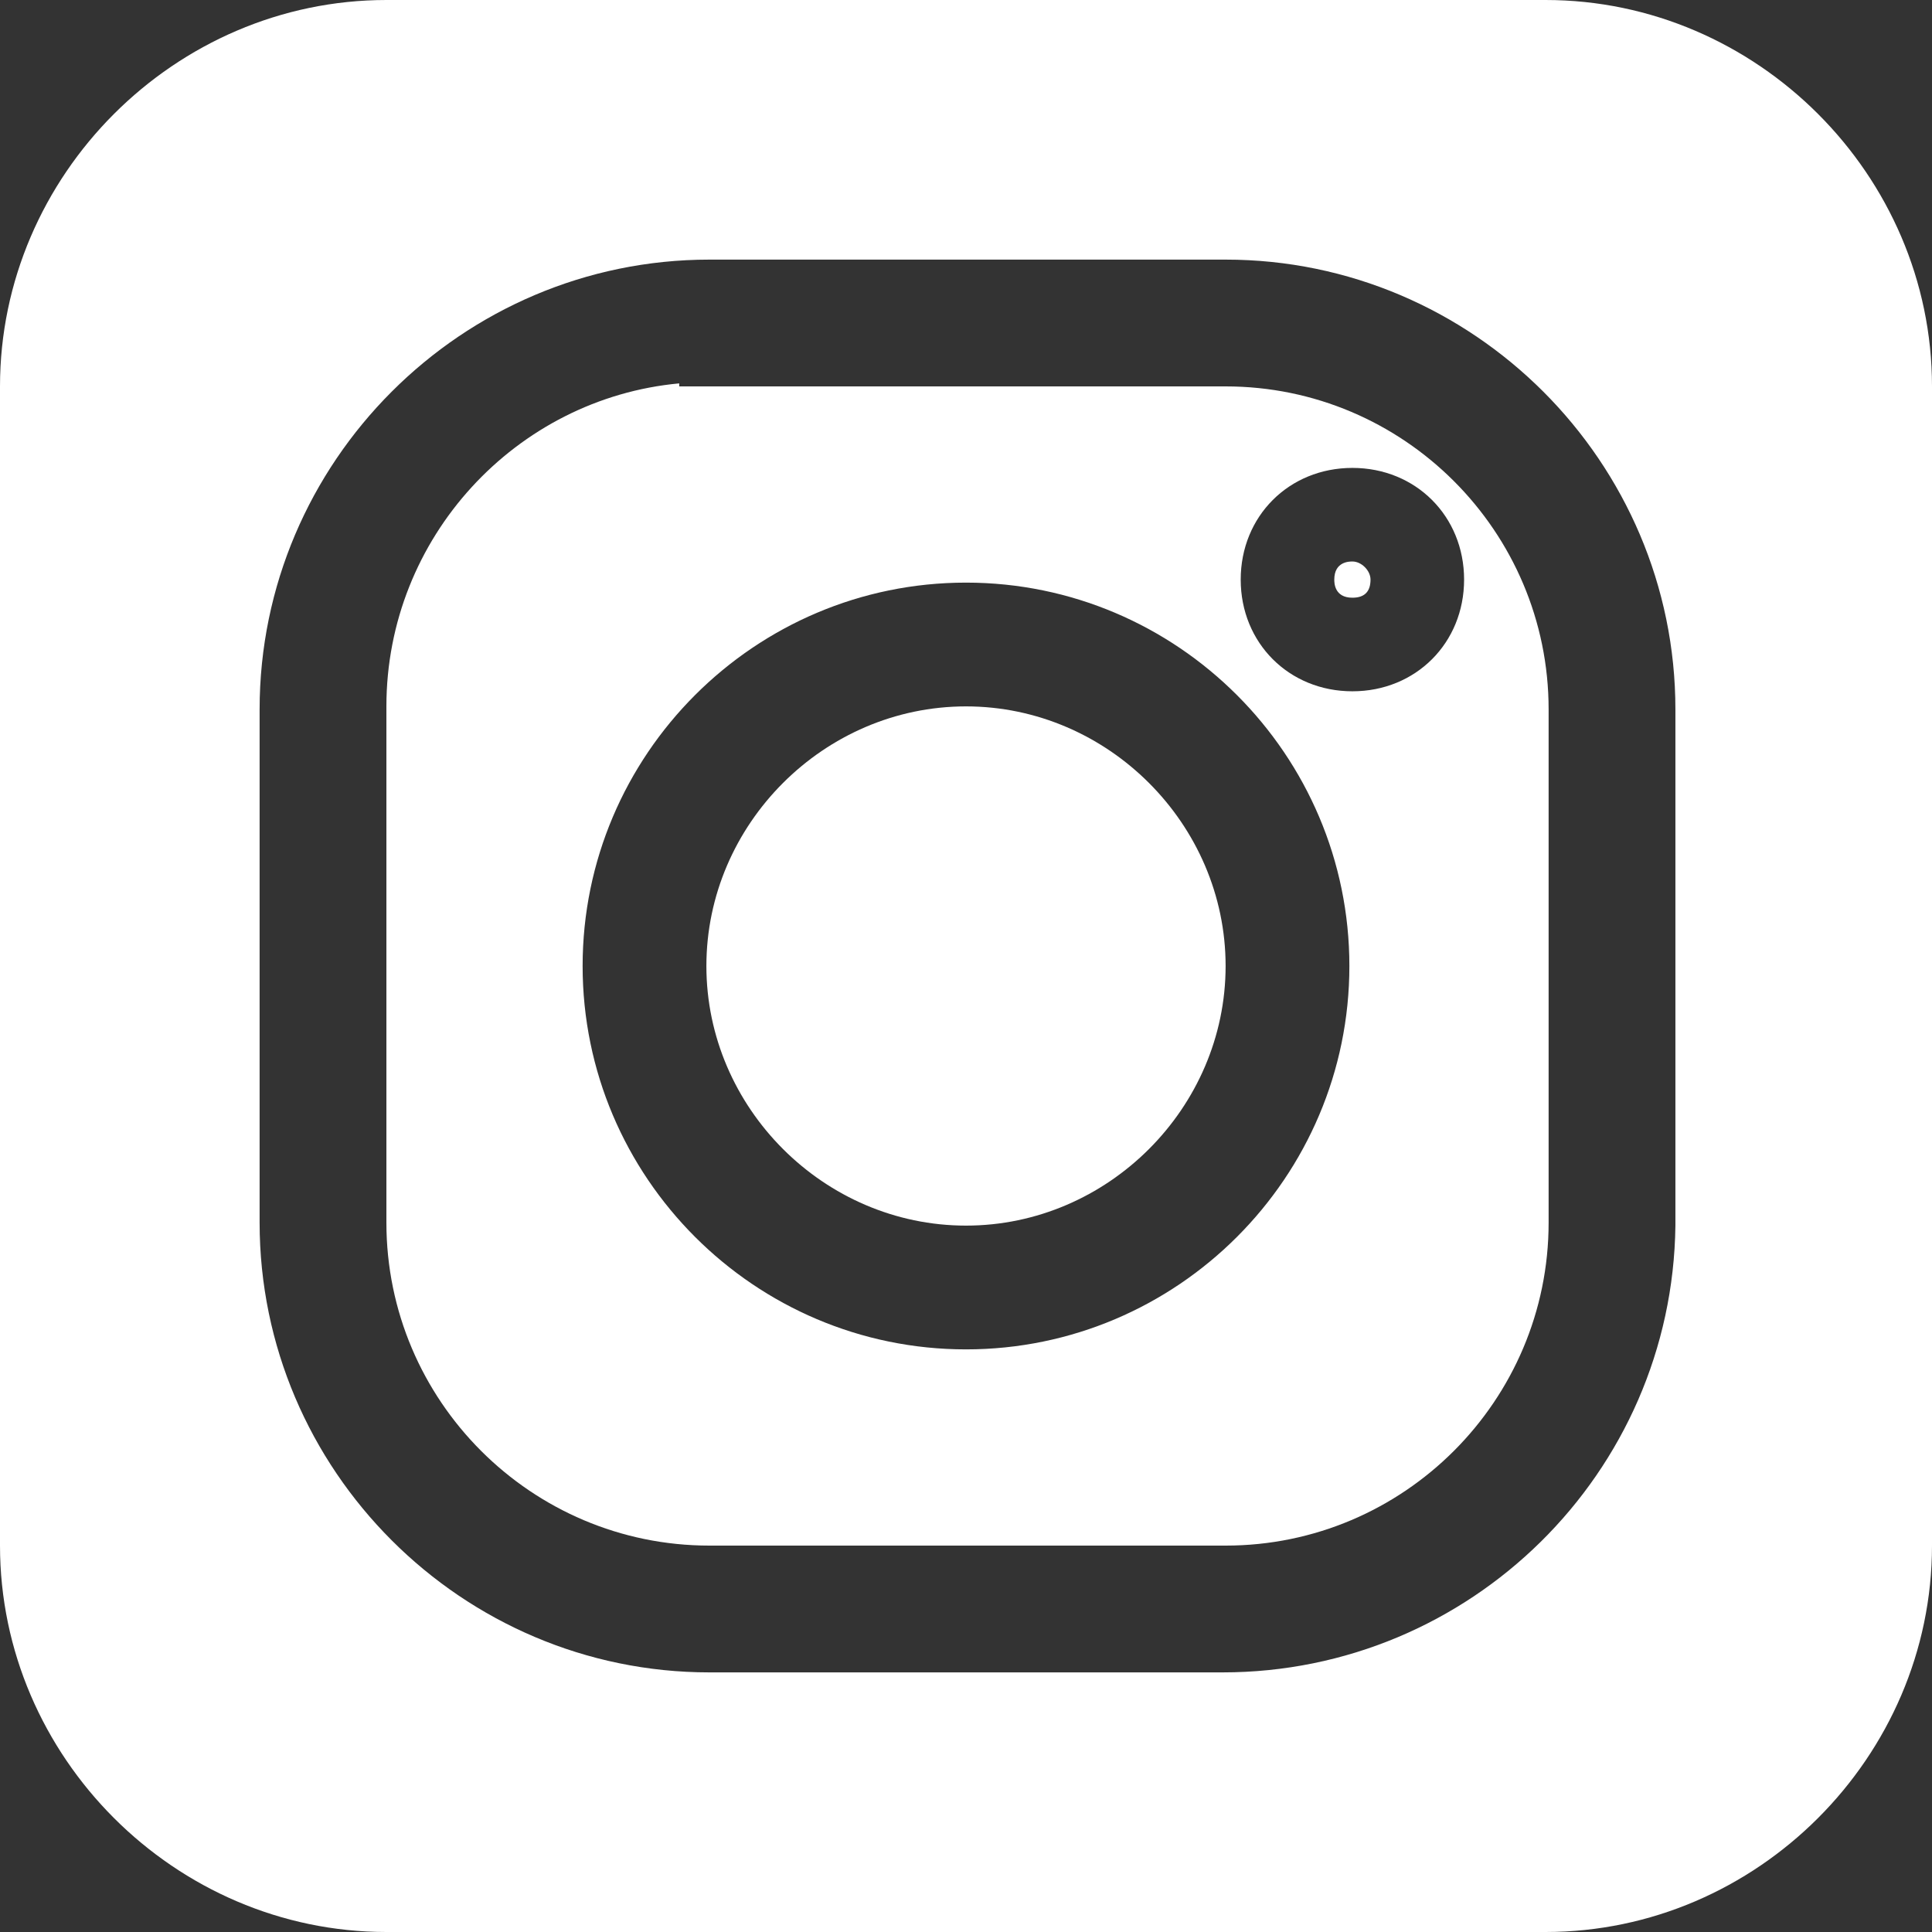
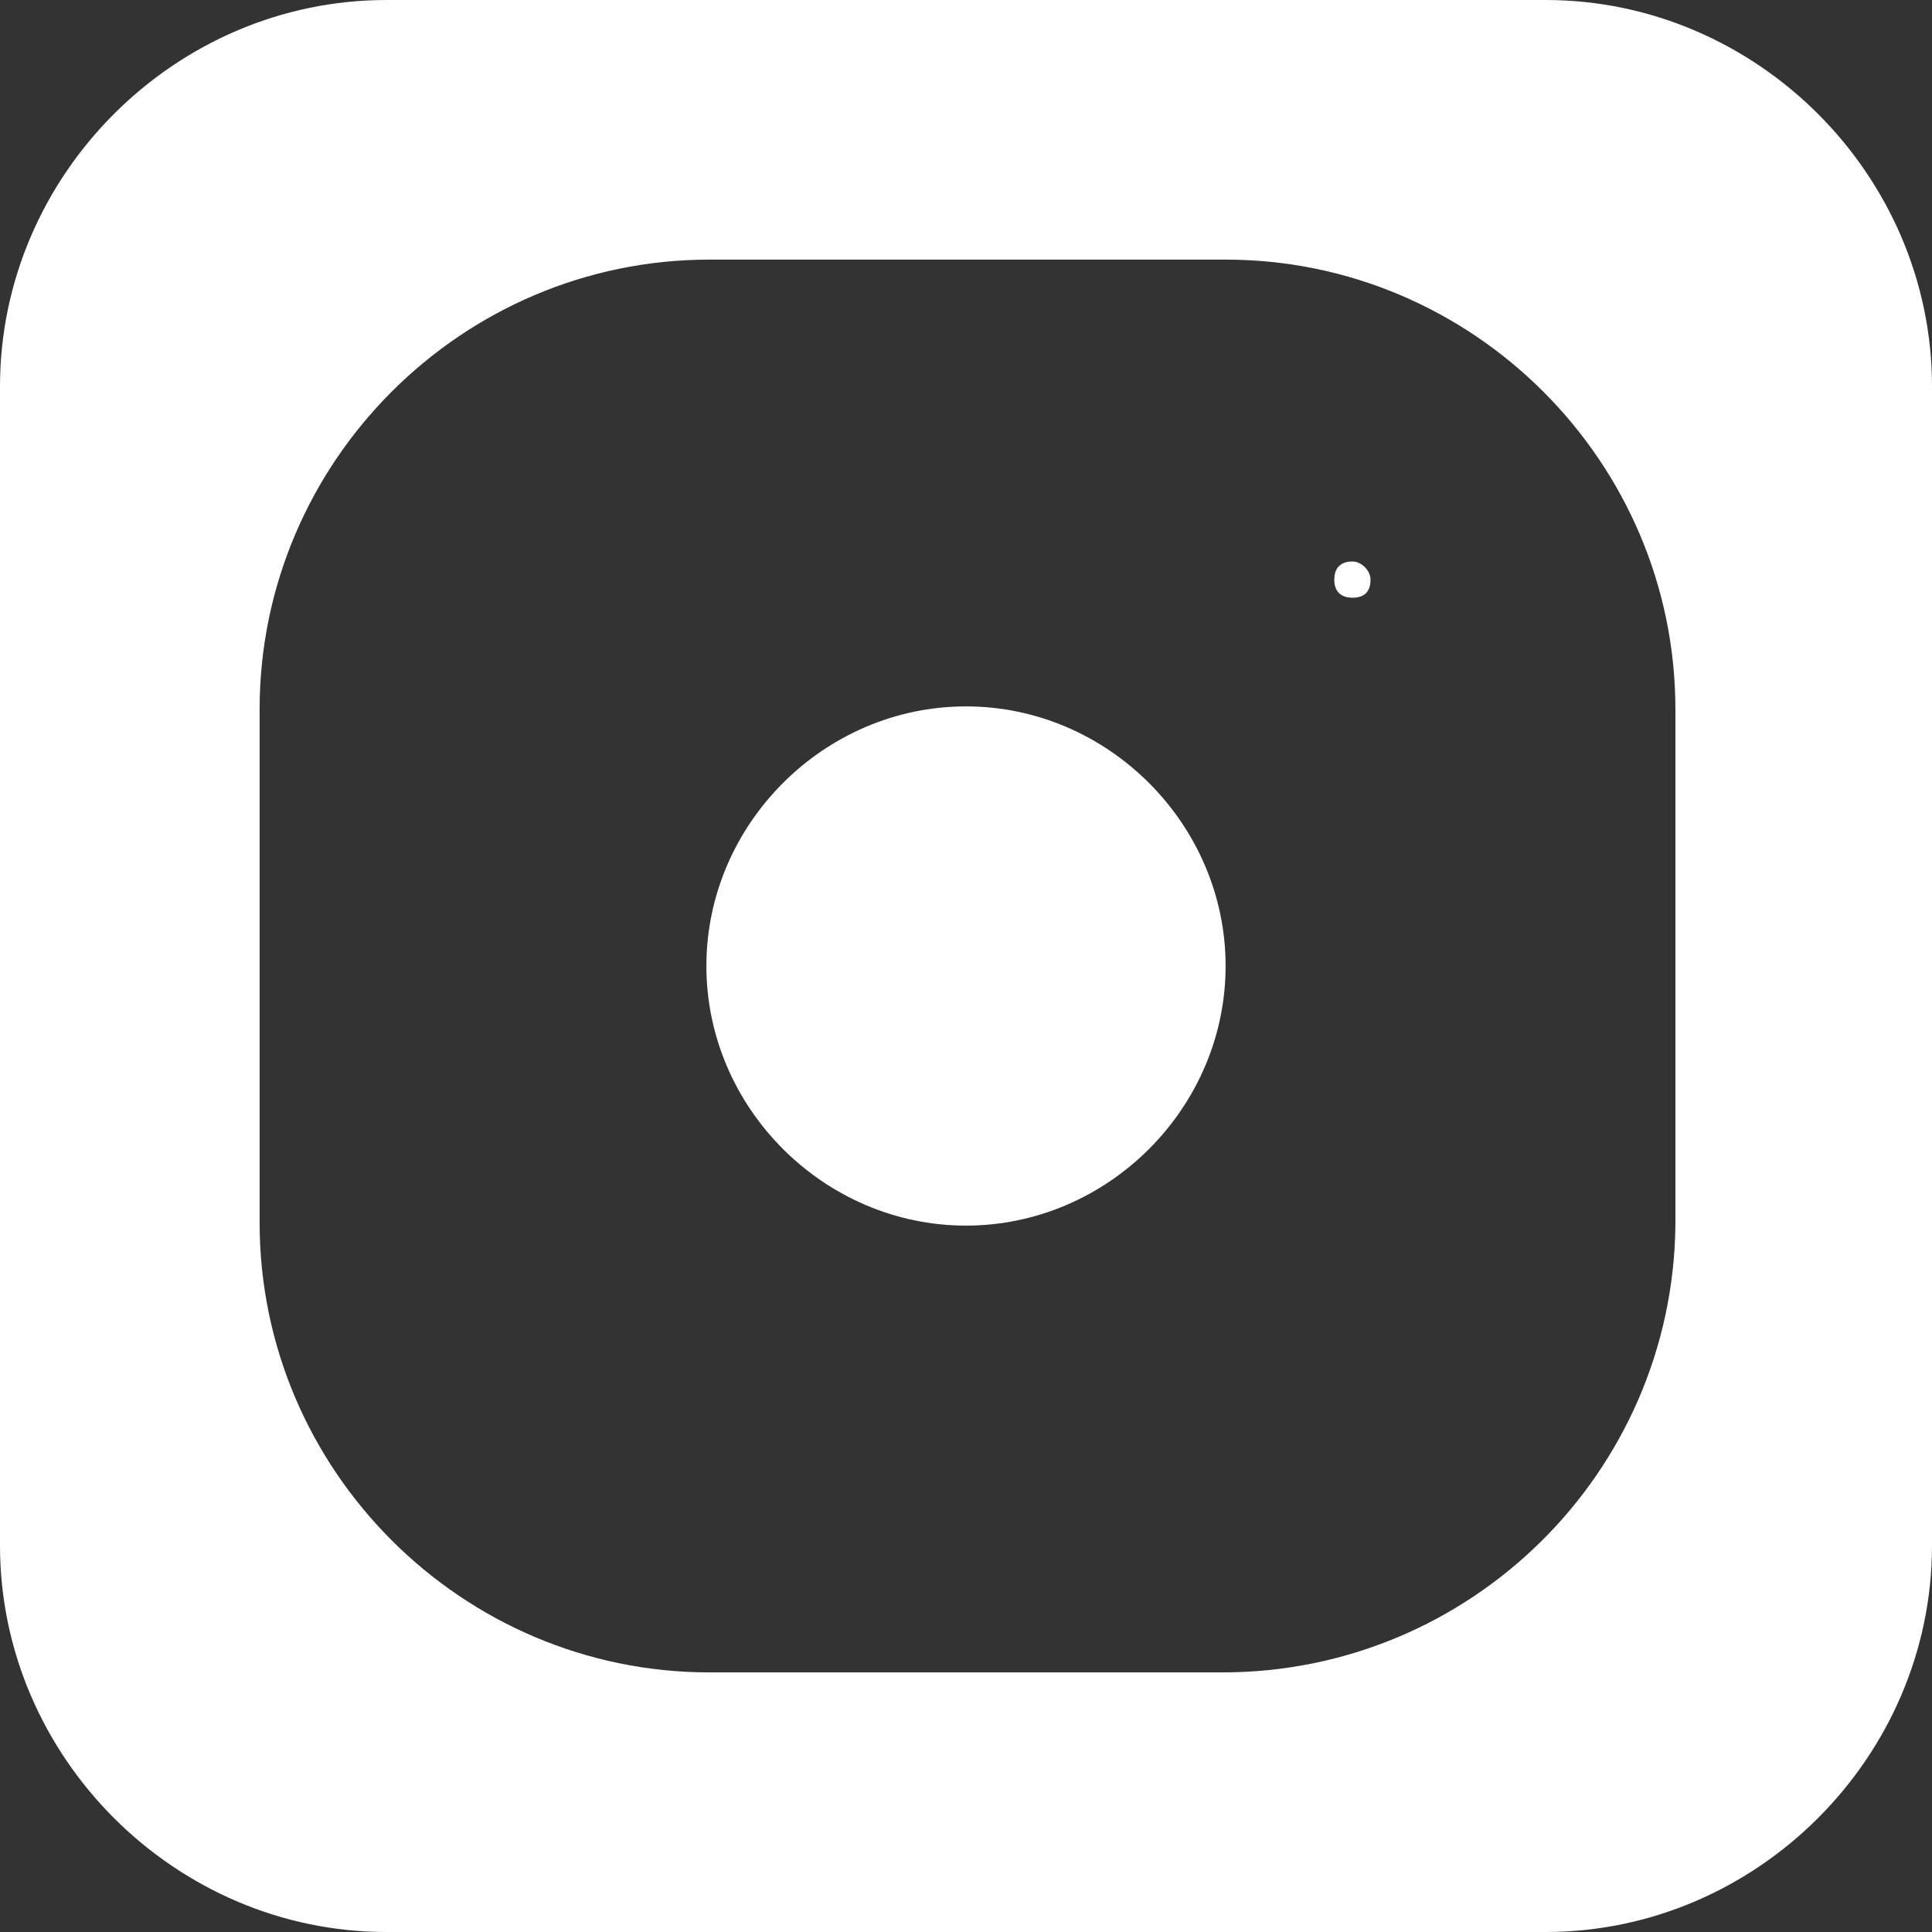
<svg xmlns="http://www.w3.org/2000/svg" version="1.1" id="圖層_1" x="0px" y="0px" viewBox="0 0 64 64" style="enable-background:new 0 0 64 64;" xml:space="preserve">
  <rect x="0" y="0" width="64" height="64" fill="#333333" stroke="none" />
  <style type="text/css">
	.st0{fill:#FFFFFF;}
</style>
  <g id="guidlines">
</g>
  <g id="FB">
</g>
  <g id="yt">
</g>
  <g id="twitter">
</g>
  <g id="snapchat">
</g>
  <g id="WA">
</g>
  <g id="Pinterrest">
</g>
  <g id="Layer_9">
</g>
  <g id="Layer_10">
</g>
  <g id="Layer_11">
</g>
  <g id="Layer_12">
</g>
  <g id="Layer_13">
</g>
  <g id="Layer_14">
</g>
  <g id="Layer_15">
</g>
  <g id="Layer_16">
</g>
  <g id="Layer_17">
</g>
  <g>
    <path class="st0" d="M32,23.4c-4.7,0-8.6,3.9-8.6,8.6s3.9,8.6,8.6,8.6s8.6-3.9,8.6-8.6S36.7,23.4,32,23.4z" />
-     <path class="st0" d="M40.6,12.8H22.5v-0.1c-5.4,0.5-9.7,5.1-9.7,10.7v17.1c0,5.9,4.8,10.7,10.7,10.7h17.1c5.9,0,10.7-4.8,10.7-10.7   v-17C51.3,17.6,46.5,12.8,40.6,12.8z M32,44.7c-7,0-12.7-5.7-12.7-12.7S25,19.3,32,19.3c7,0,12.7,5.7,12.7,12.7S39,44.7,32,44.7z    M44.8,22.9c-2.1,0-3.7-1.6-3.7-3.7s1.6-3.7,3.7-3.7c2.1,0,3.7,1.6,3.7,3.7S46.9,22.9,44.8,22.9z" />
    <path class="st0" d="M44.8,18.6c-0.1,0-0.6,0-0.6,0.6c0,0.1,0,0.6,0.6,0.6c0.4,0,0.6-0.2,0.6-0.6C45.4,18.9,45.1,18.6,44.8,18.6z" />
    <path class="st0" d="M51.2,0H12.8C5.8,0,0,5.8,0,12.8v38.4C0,58.2,5.8,64,12.8,64h38.4c7,0,12.8-5.8,12.8-12.8V12.8   C64,5.8,58.2,0,51.2,0z M55.5,40.6c-0.1,8.2-6.8,14.8-15,14.8h-17c-8.2,0-14.9-6.7-14.9-14.9v-17c0-8.2,6.7-14.9,14.9-14.9h17.1   c8.2,0,14.9,6.7,14.9,14.9V40.6z" />
  </g>
  <g id="Layer_17_1_">
</g>
</svg>